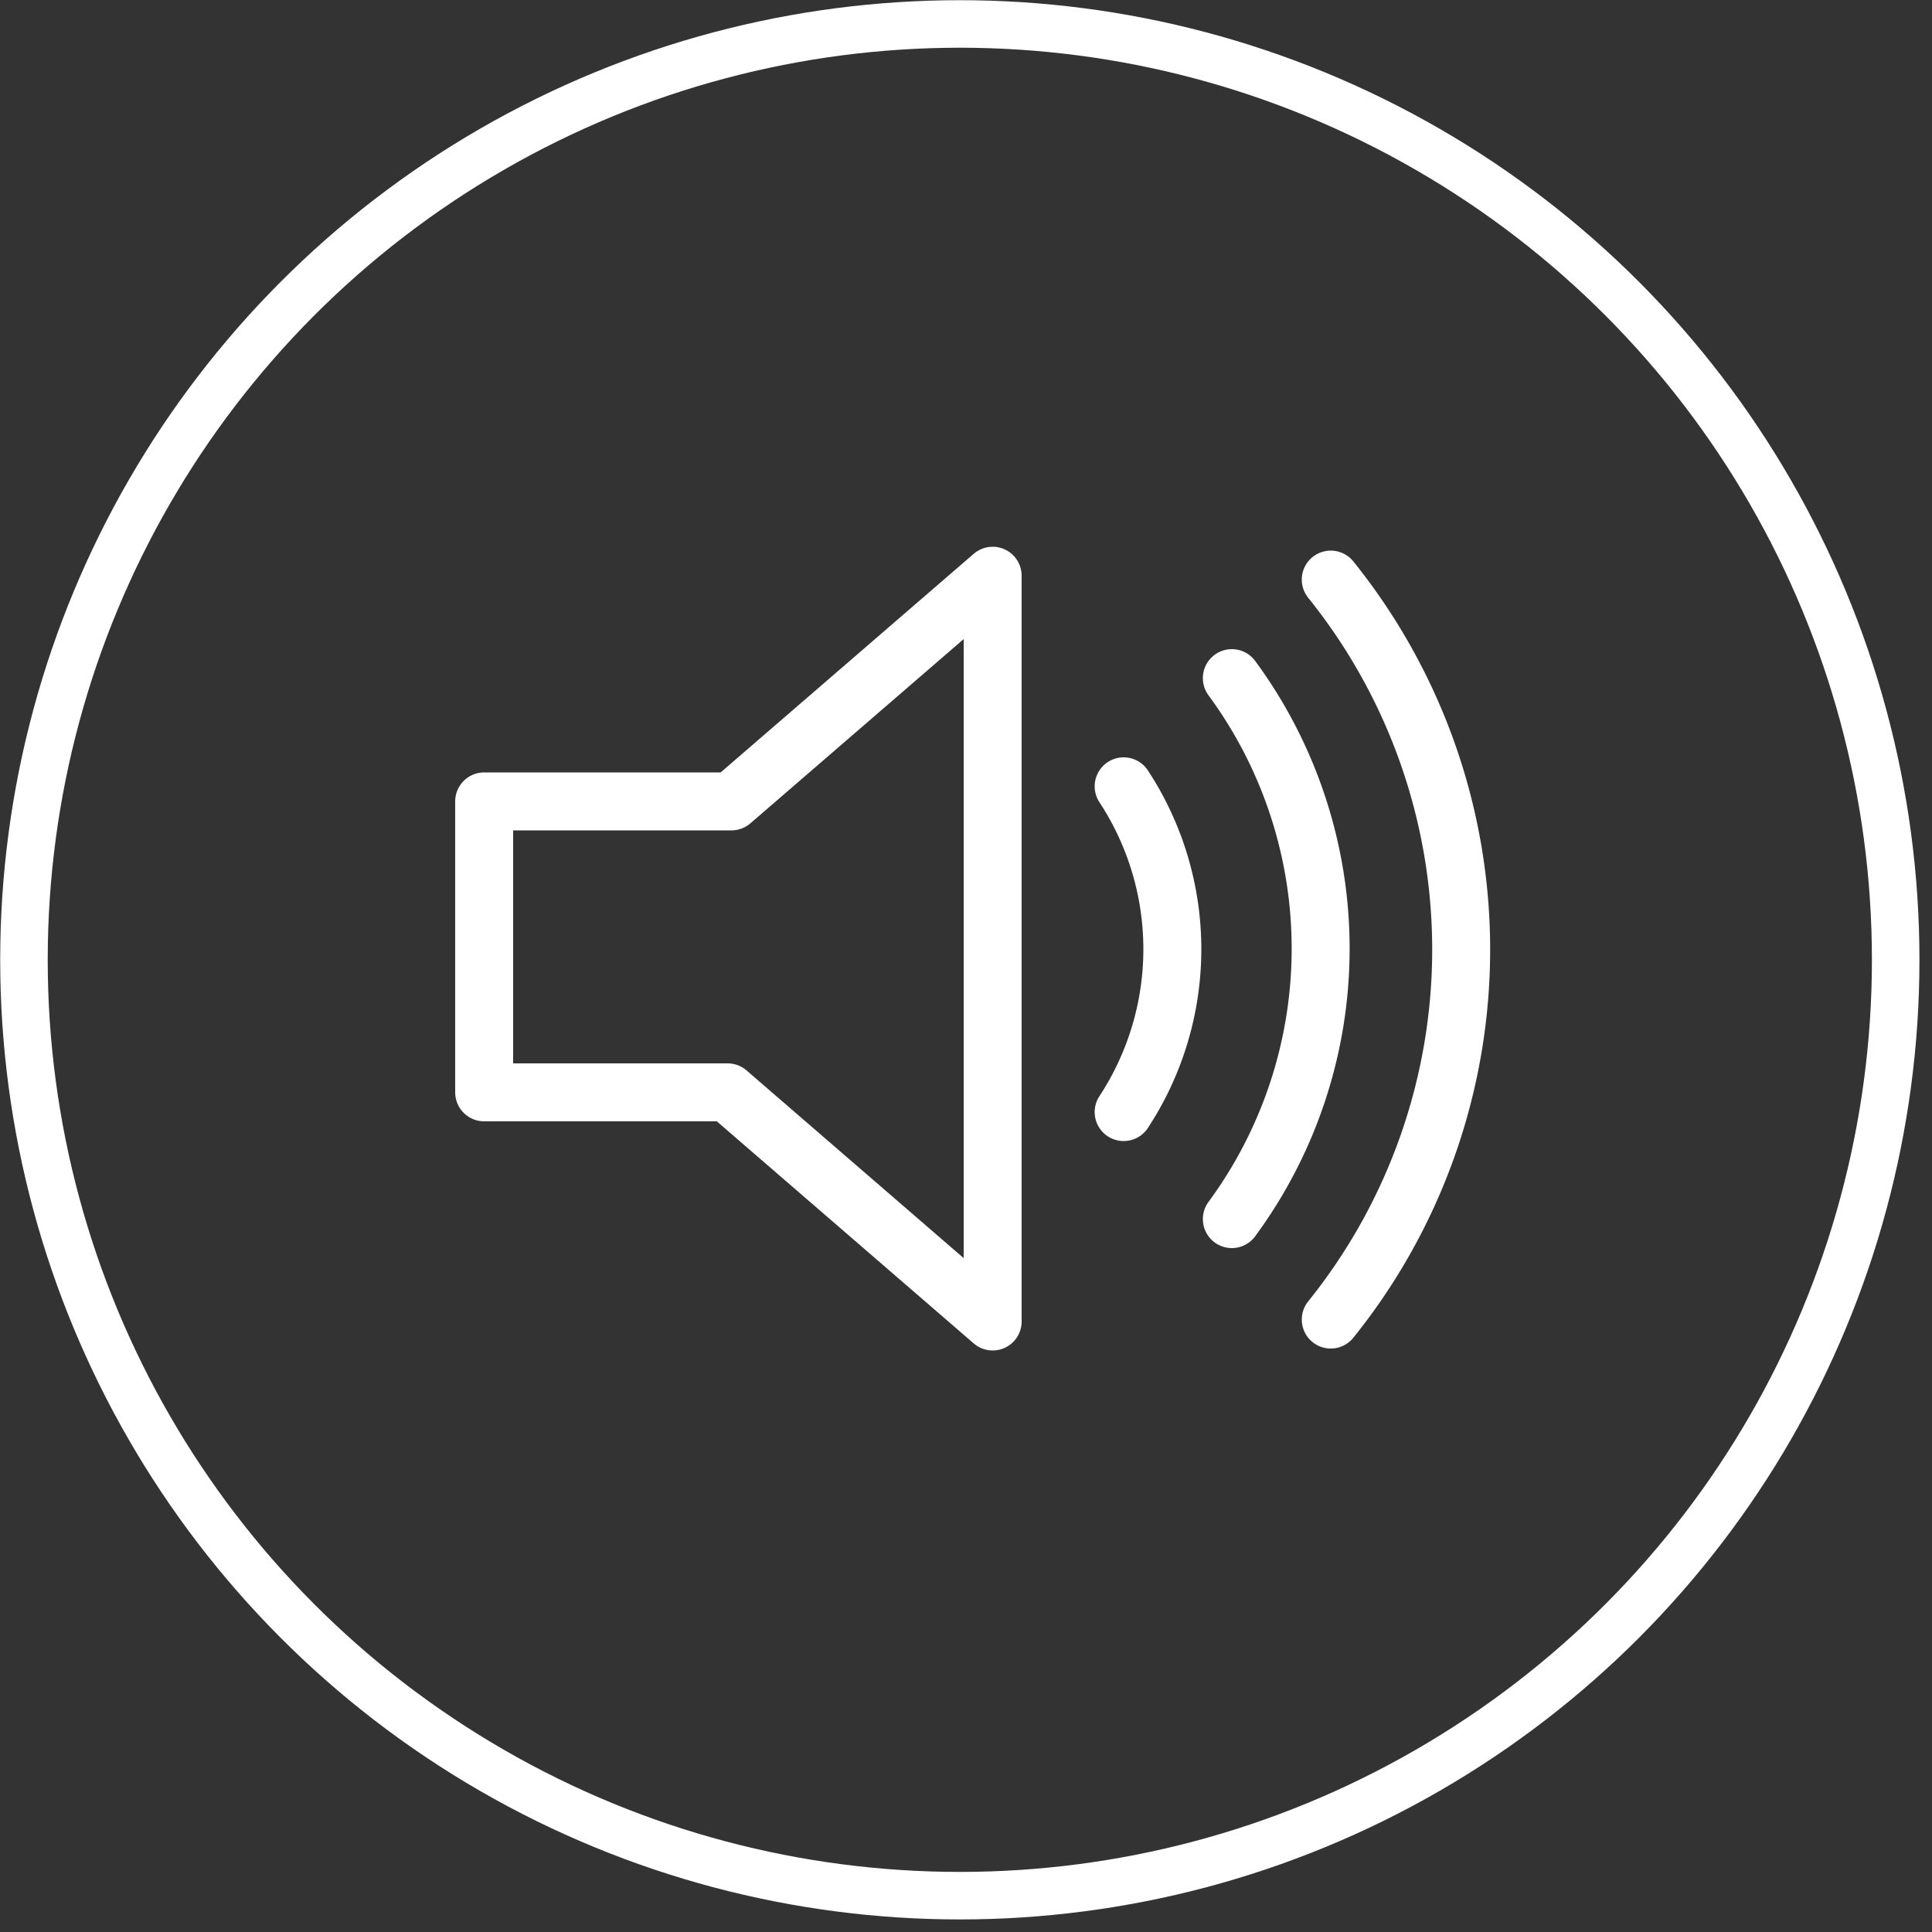
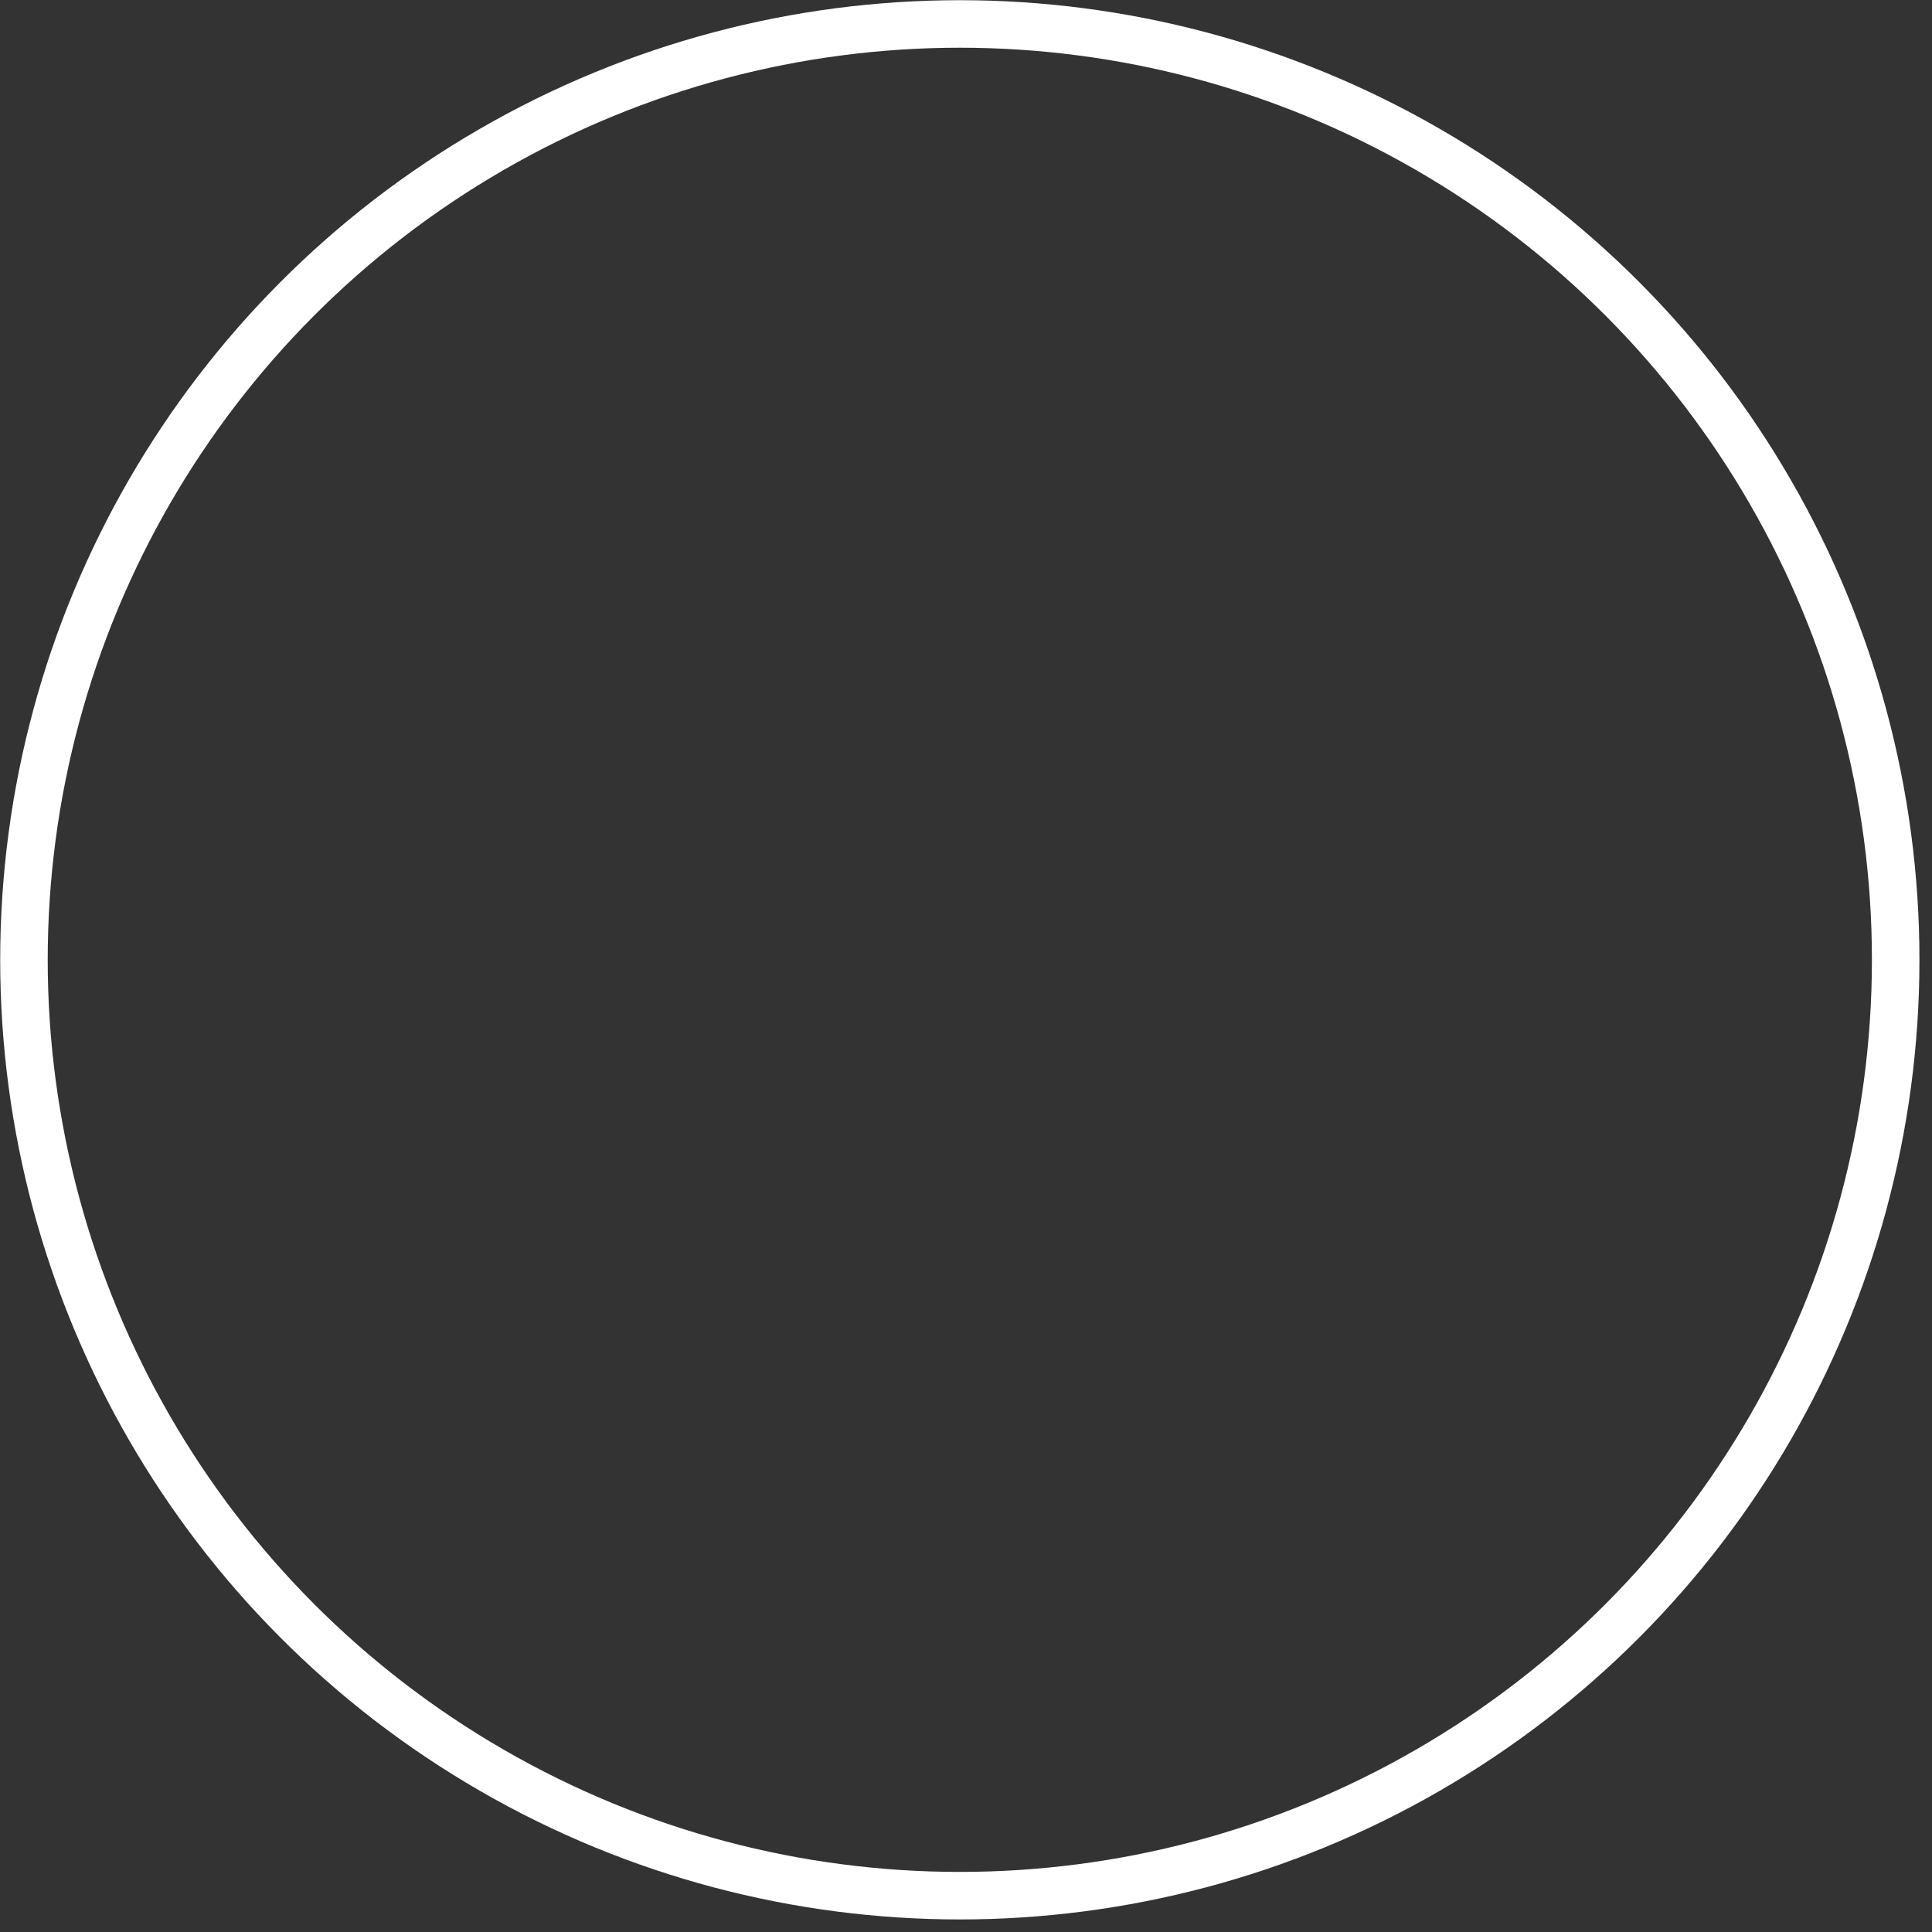
<svg xmlns="http://www.w3.org/2000/svg" viewBox="0 0 50 50">
  <rect x="0" y="0" width="50" height="50" fill="#333333" stroke="none" />
  <defs>
    <style>.cls-1,.cls-2,.cls-3{fill:none;stroke:#fff;}.cls-1{stroke-miterlimit:10;stroke-width:1.23px;}.cls-2{stroke-linejoin:round;}.cls-2,.cls-3{stroke-width:1.5px;}.cls-3{stroke-linecap:round;stroke-miterlimit:26.67;}</style>
  </defs>
  <g id="Capa_2" data-name="Capa 2">
    <g id="data">
      <circle class="cls-1" cx="24.84" cy="24.84" r="24.22" />
-       <path class="cls-2" d="M25.69,14.9l-6.76,5.84h-6.4v7.53h6.3l6.86,5.93Z" />
-       <path class="cls-3" d="M29.08,20.35a7.68,7.68,0,0,1,0,8.43m2.8-11.23a11.81,11.81,0,0,1,0,14M34.44,15a15.27,15.27,0,0,1,0,19.15" />
    </g>
  </g>
</svg>